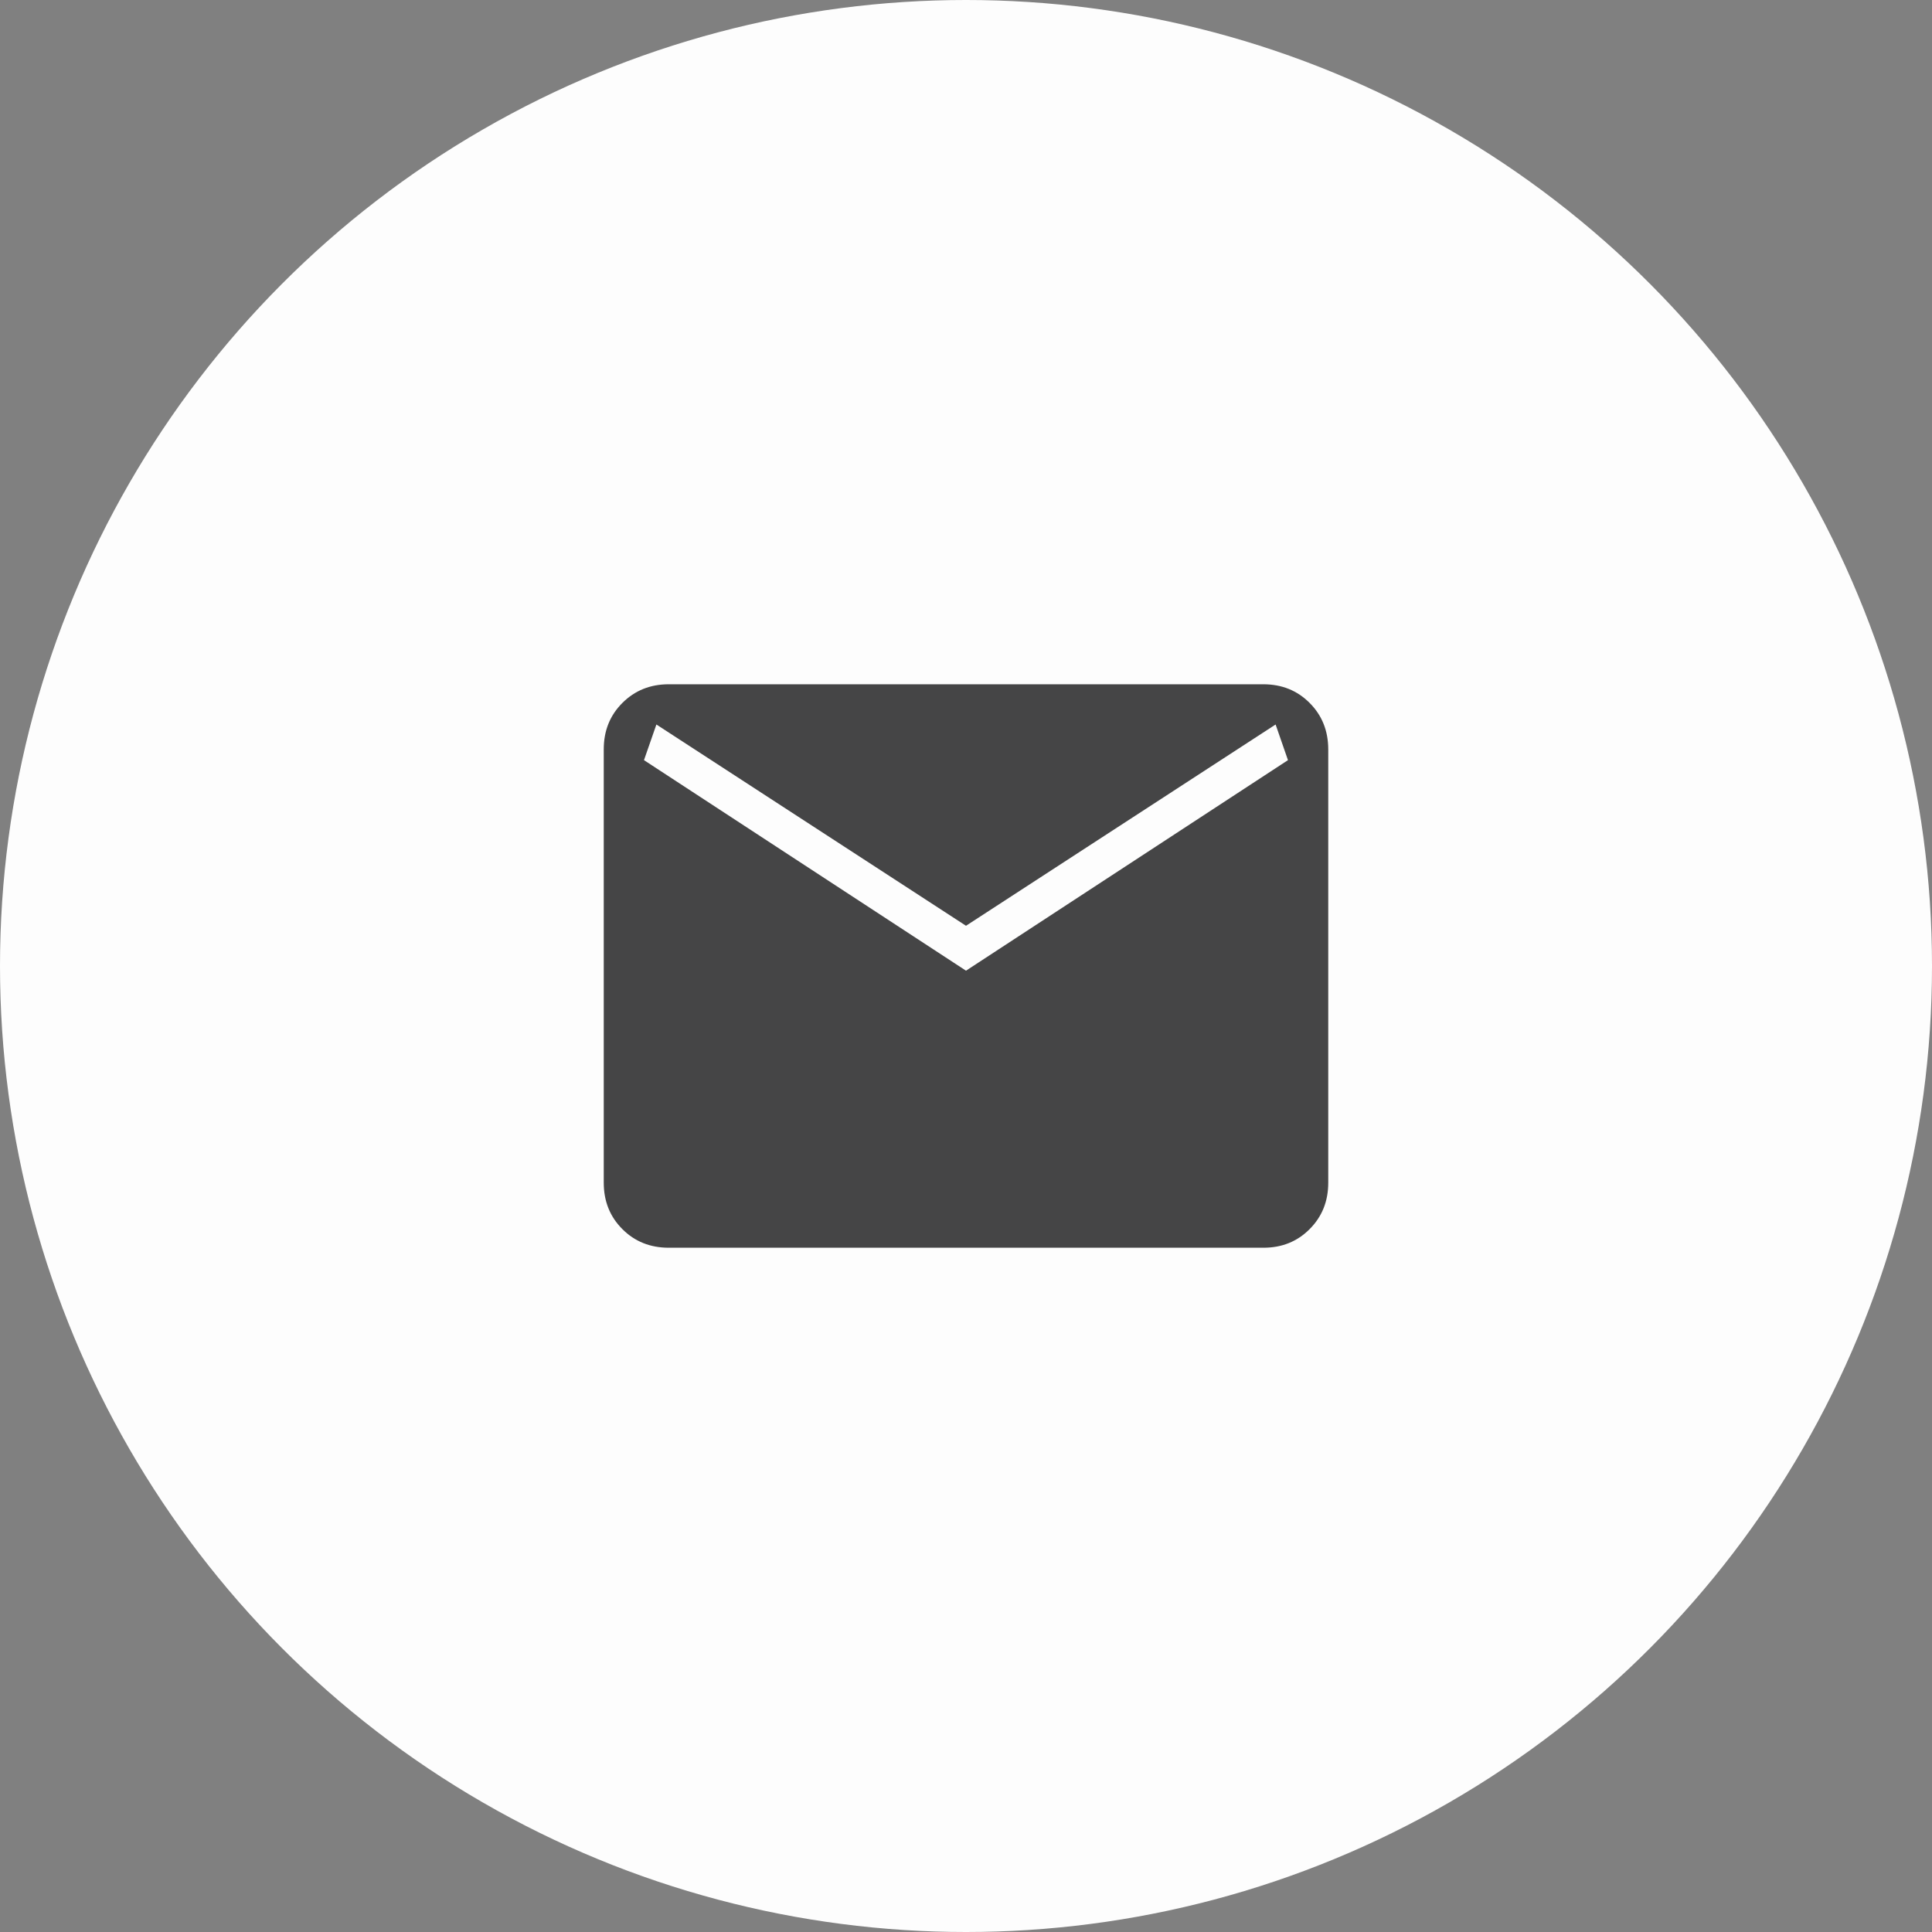
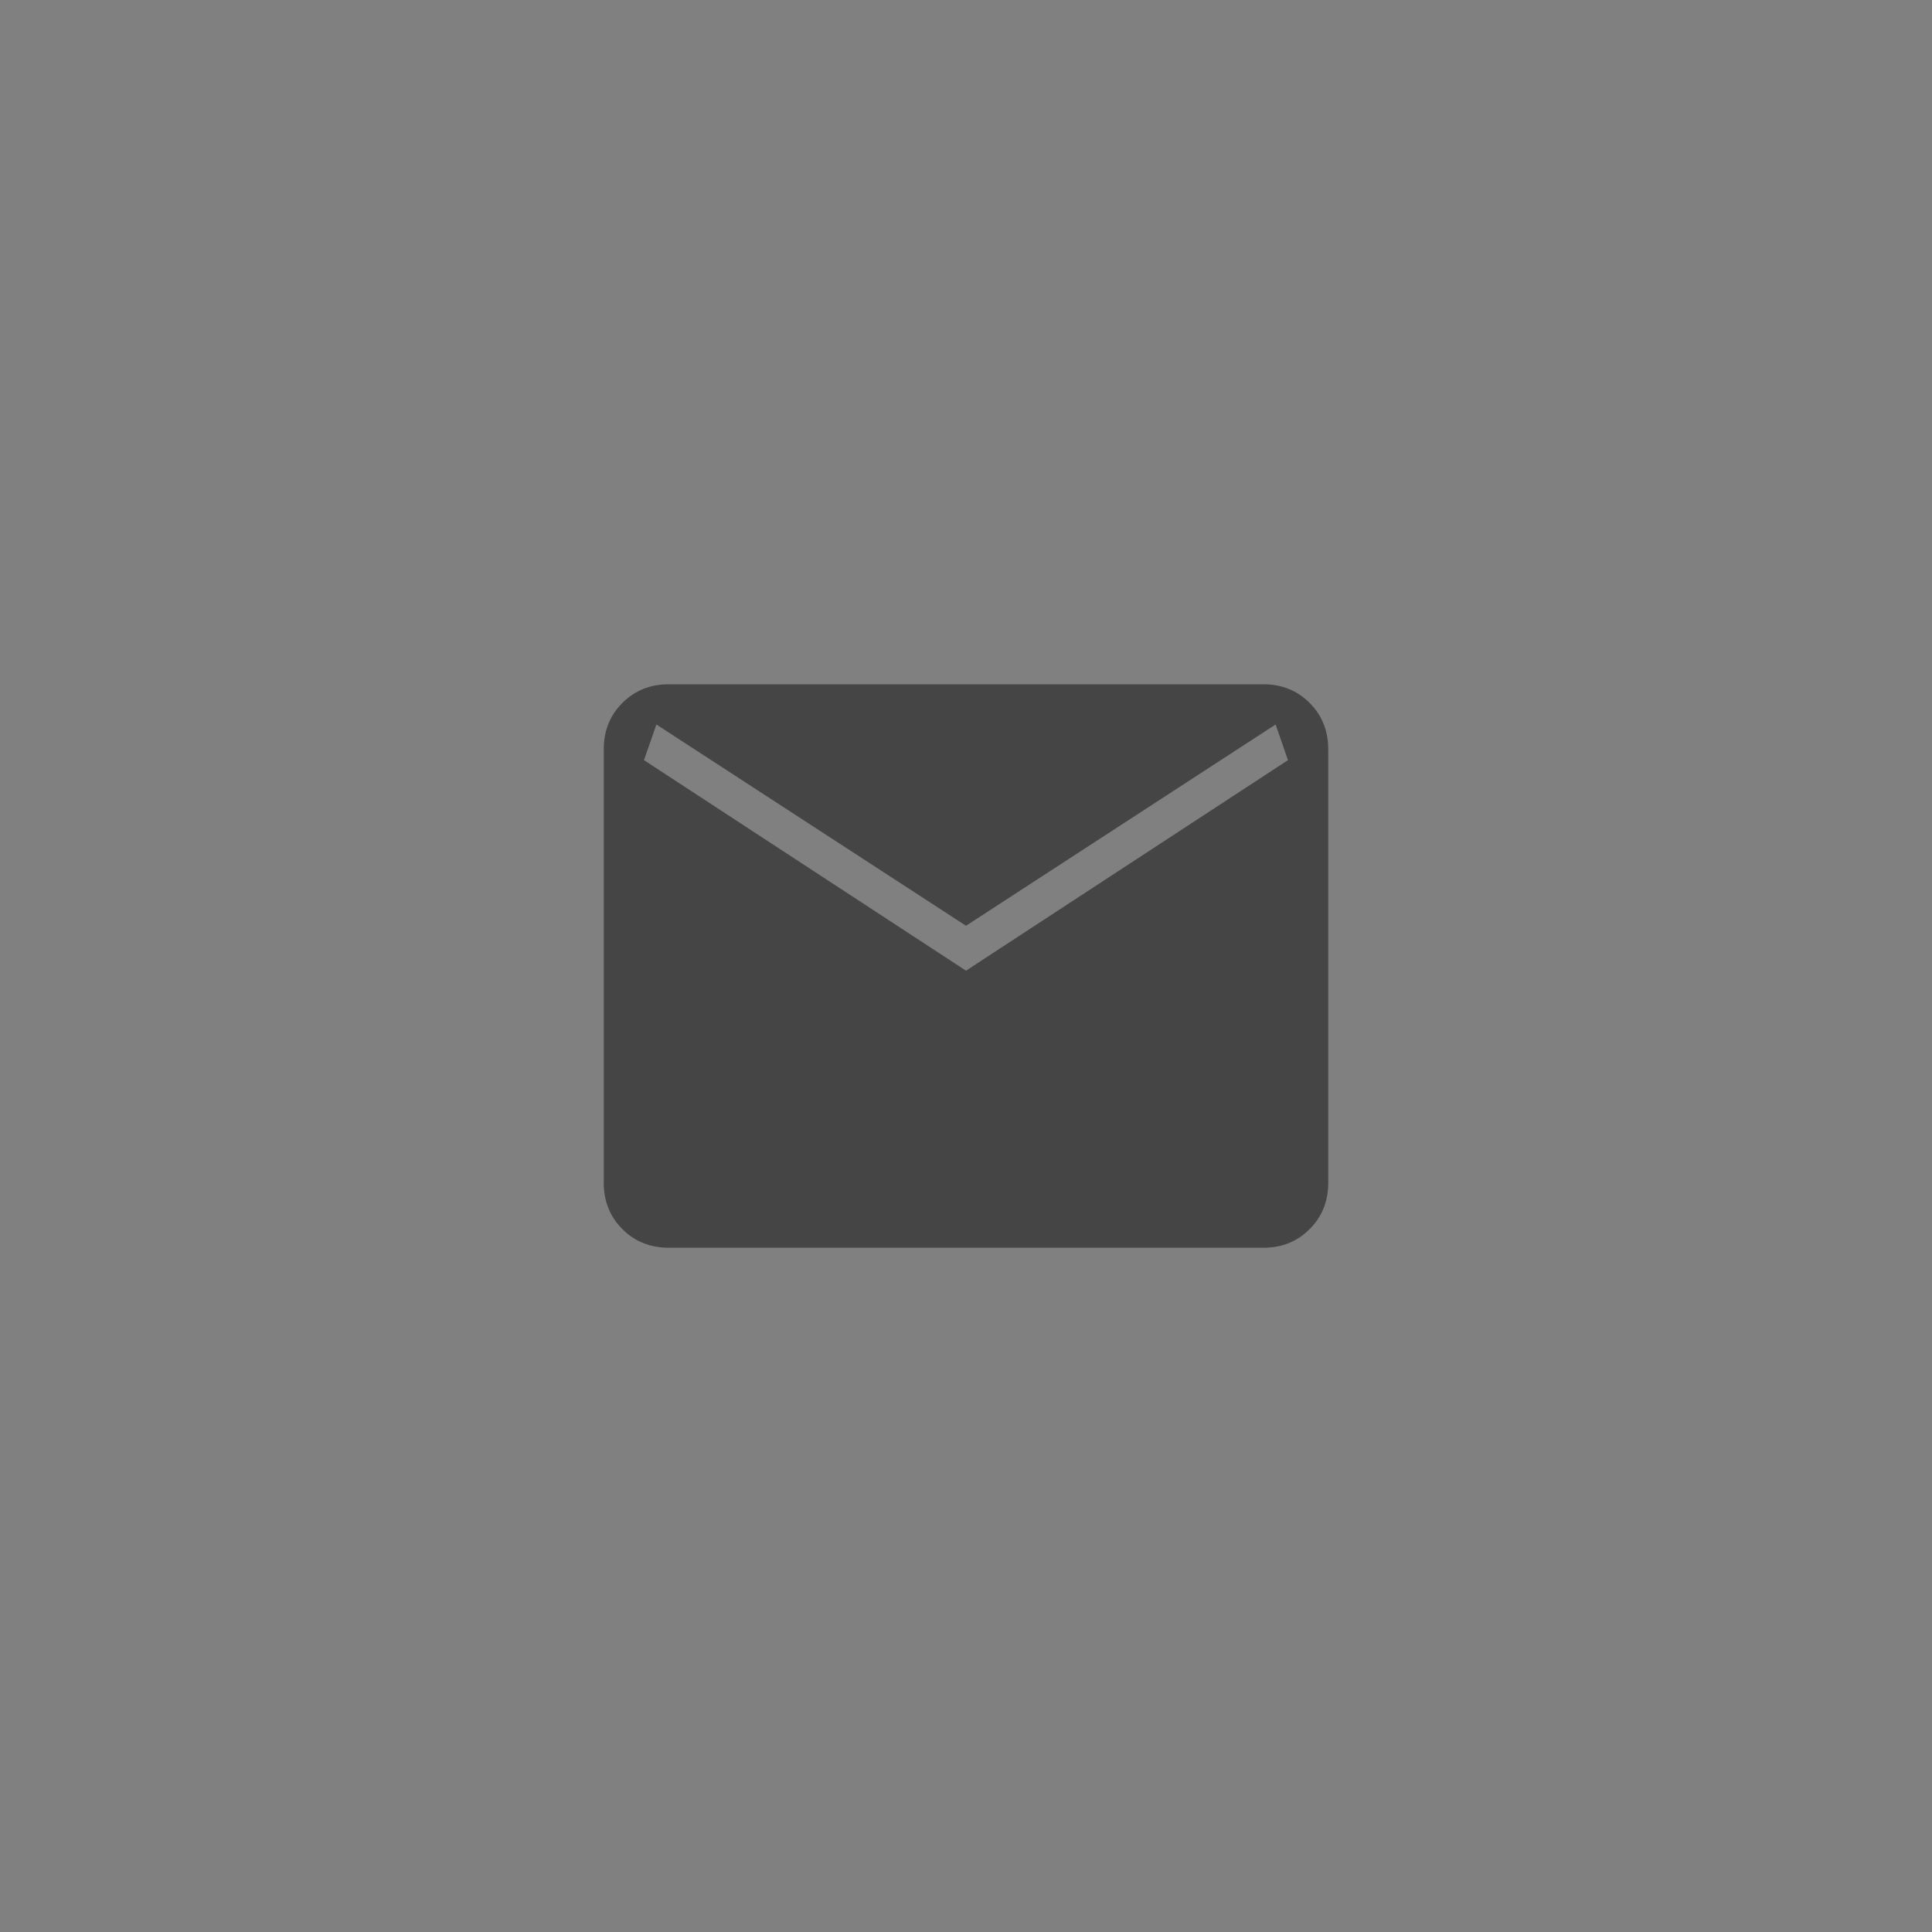
<svg xmlns="http://www.w3.org/2000/svg" width="40" height="40" viewBox="0 0 40 40" fill="none">
  <rect x="0" y="0" width="40" height="40" fill="#808080" stroke="none" />
-   <circle cx="20" cy="20" r="20" fill="#FDFDFD" />
  <path d="M13.847 25.833C13.463 25.833 13.142 25.705 12.886 25.448C12.629 25.192 12.5 24.871 12.5 24.487V15.513C12.5 15.129 12.629 14.809 12.886 14.553C13.143 14.296 13.463 14.167 13.846 14.167H26.154C26.537 14.167 26.857 14.295 27.114 14.553C27.371 14.81 27.499 15.13 27.5 15.513V24.488C27.5 24.871 27.371 25.191 27.114 25.448C26.857 25.706 26.537 25.834 26.154 25.833H13.847ZM20 20.097L26.666 15.738L26.41 15L20 19.167L13.59 15L13.333 15.738L20 20.097Z" fill="#454546" />
</svg>